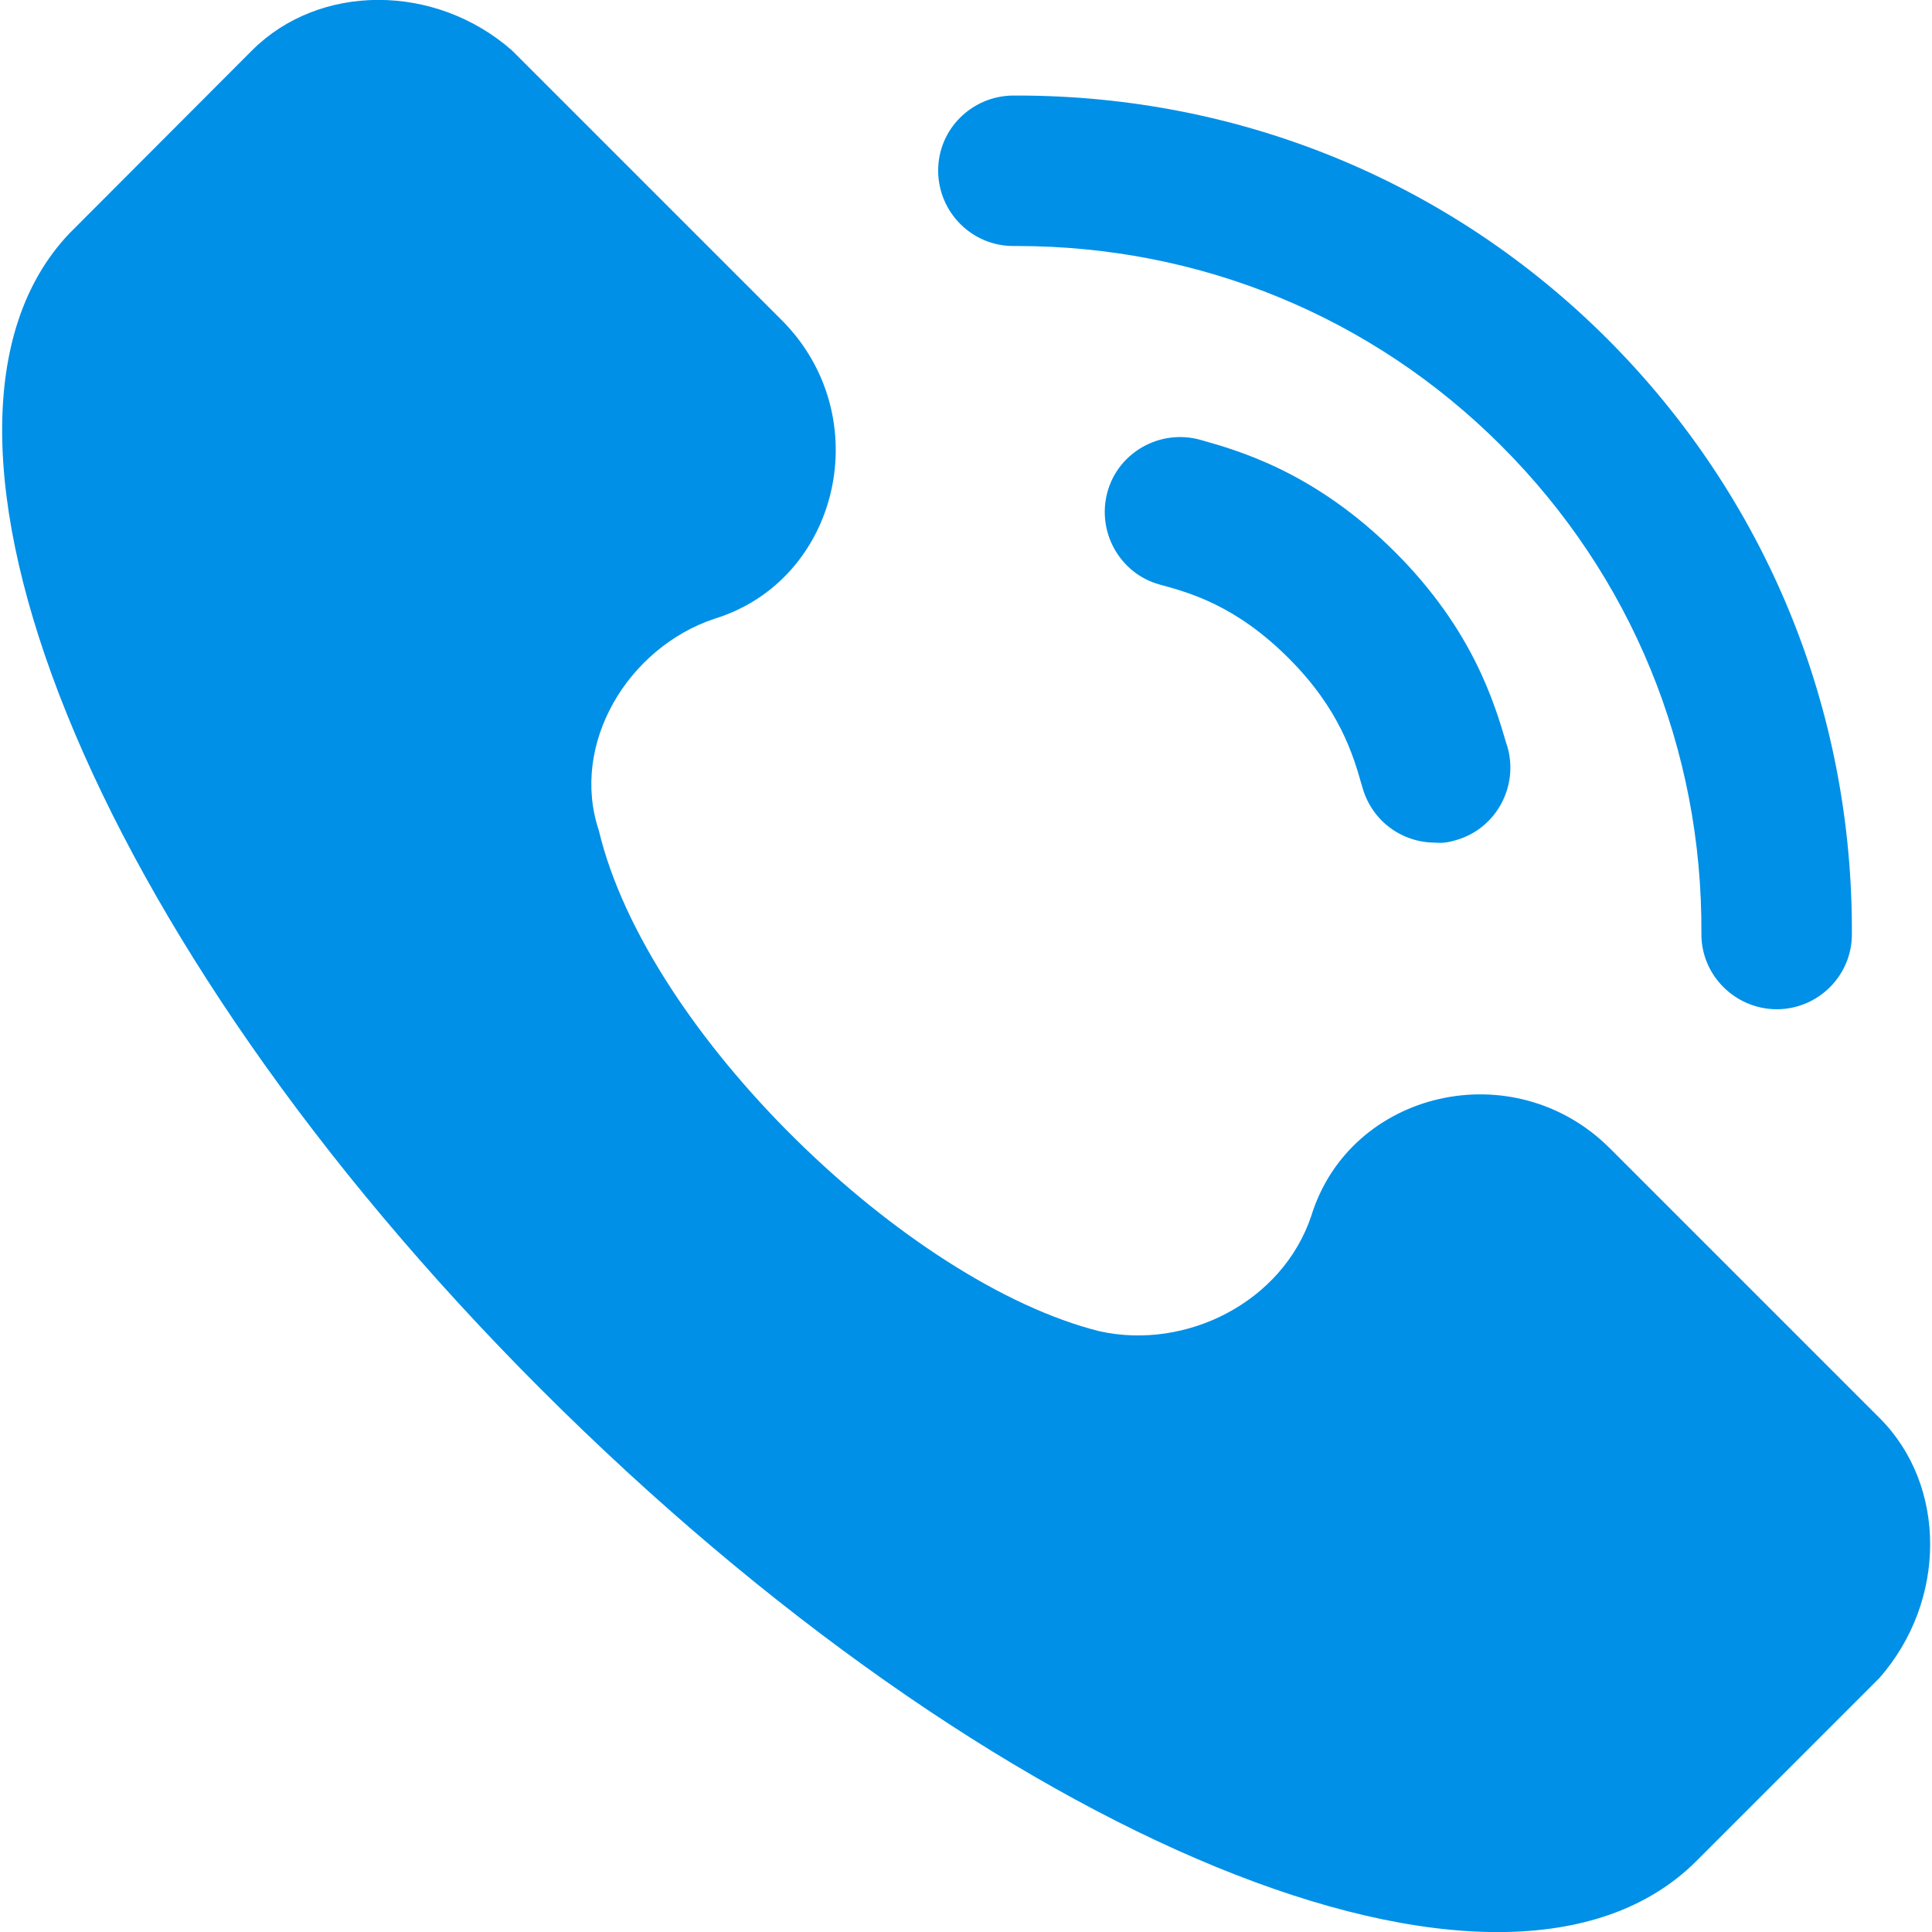
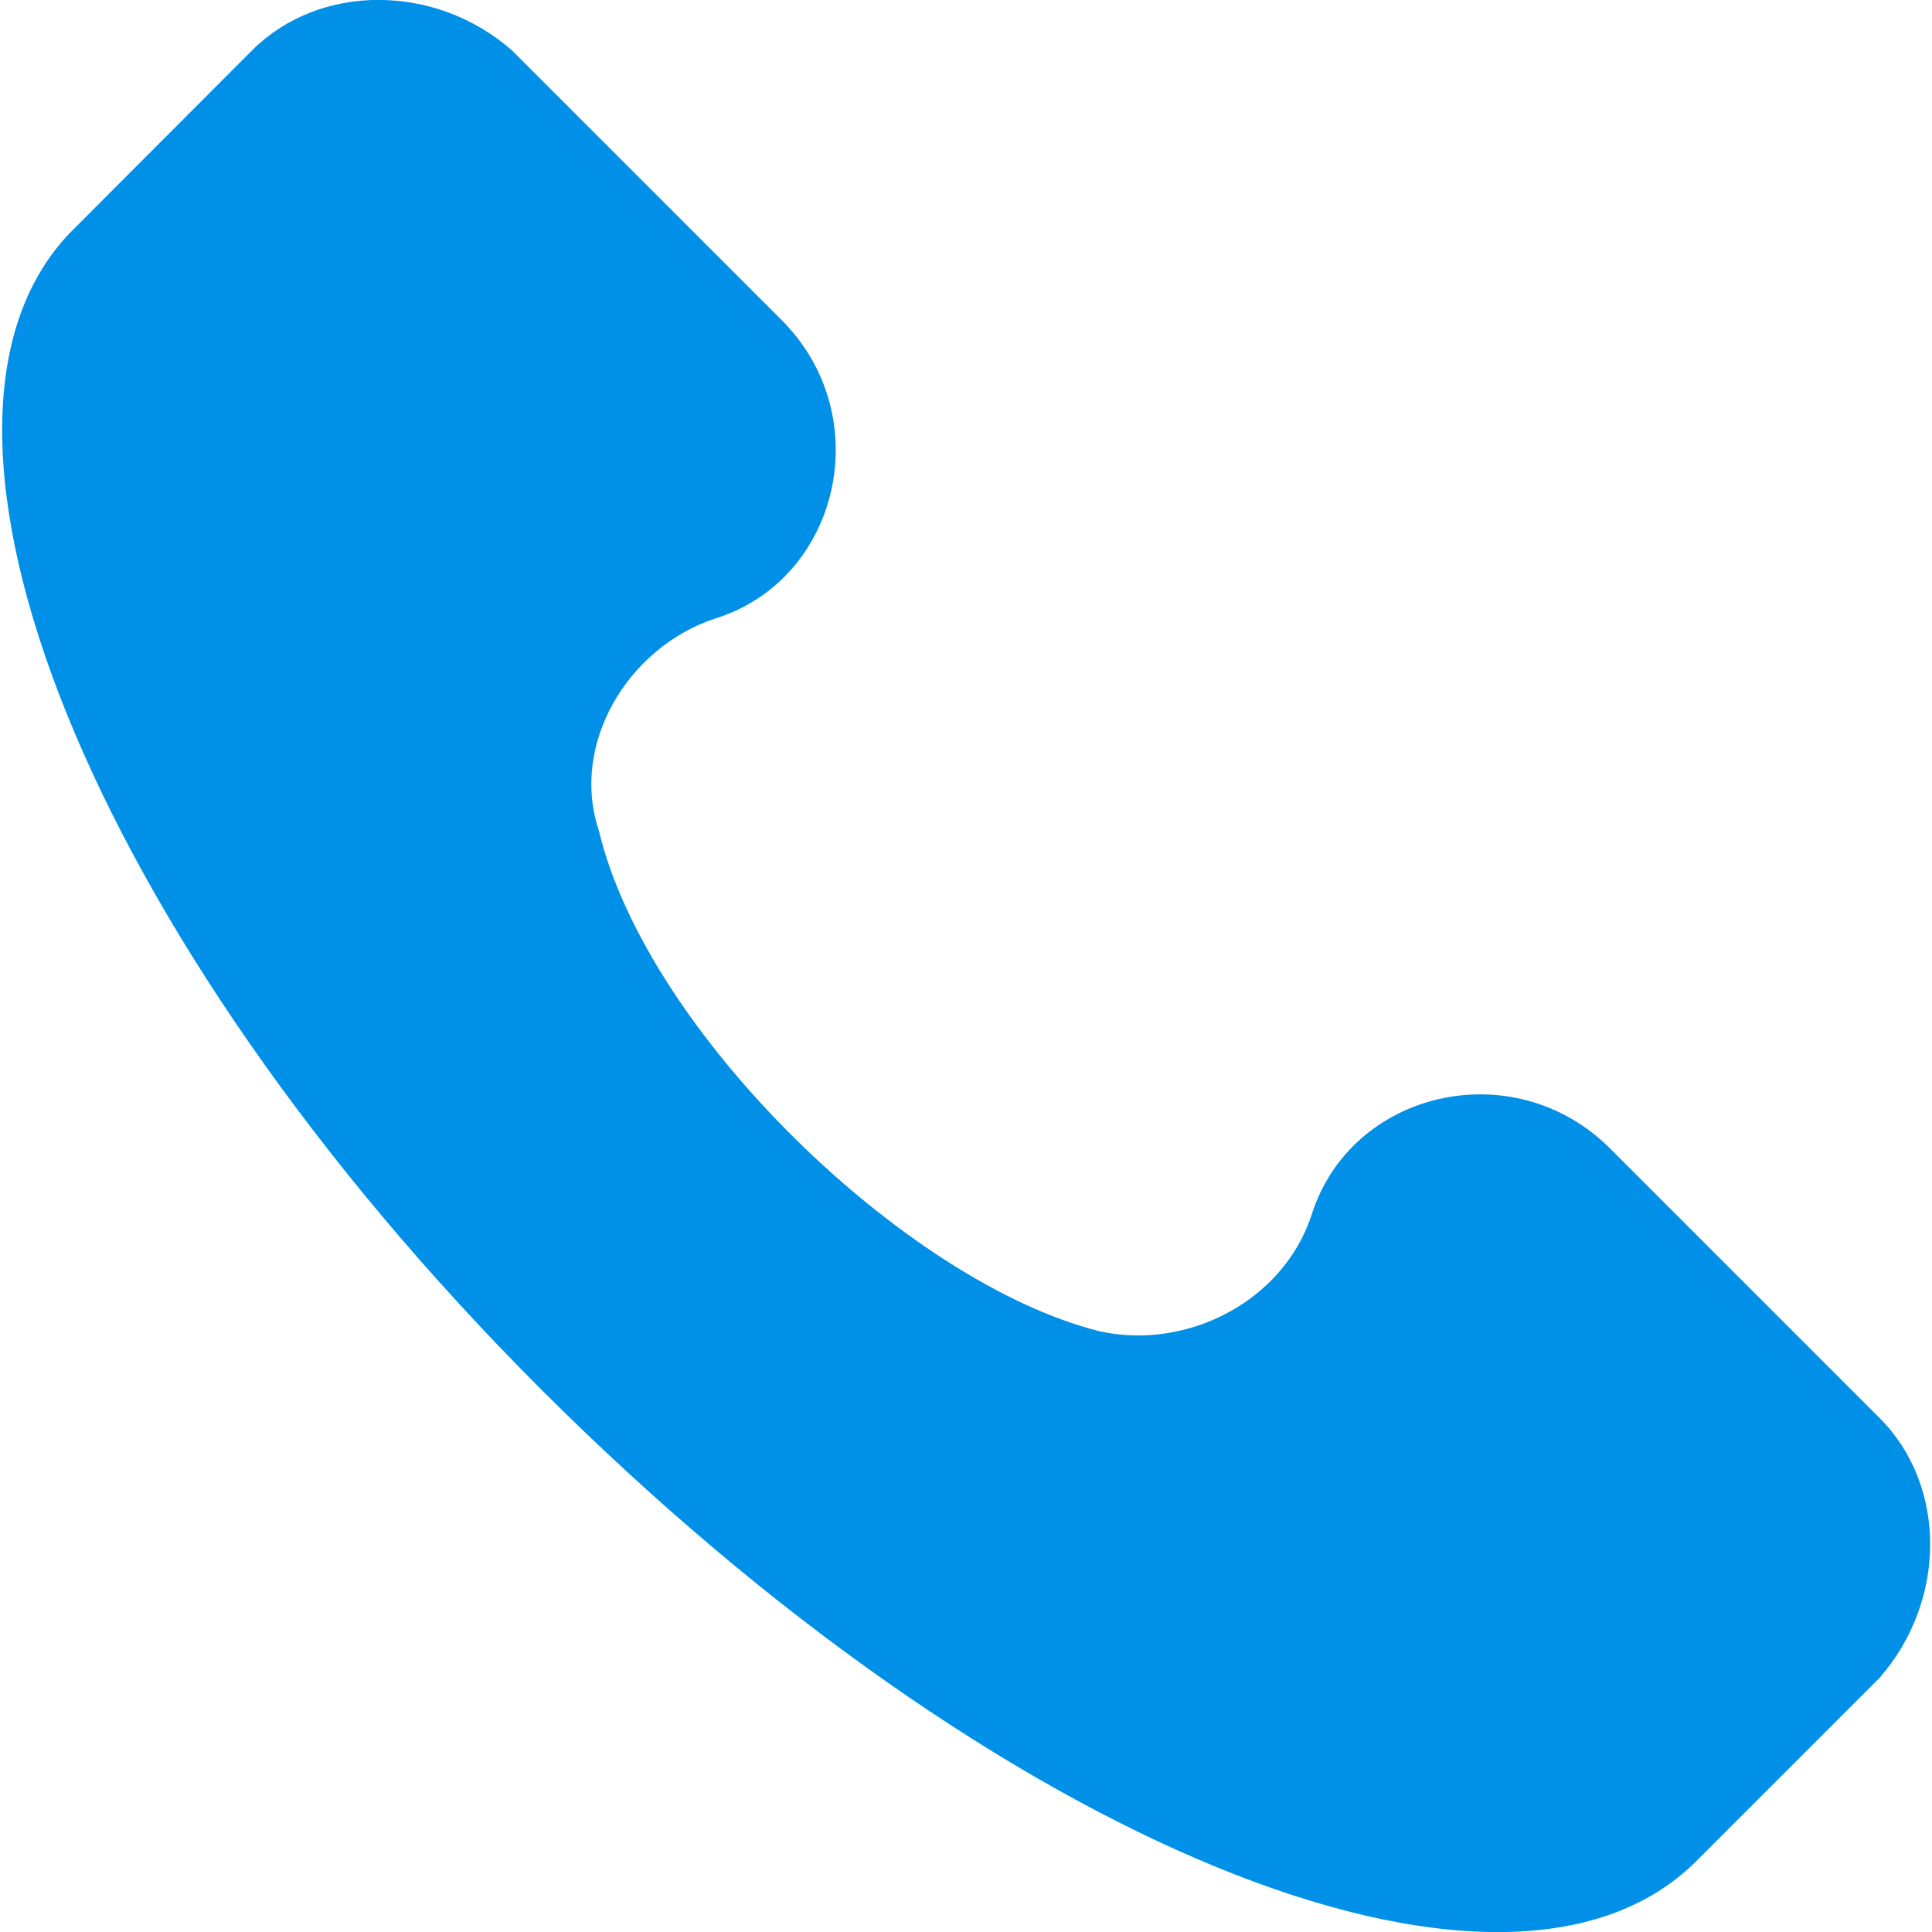
<svg xmlns="http://www.w3.org/2000/svg" version="1.1" id="Capa_1" x="0px" y="0px" viewBox="0 0 513.6 513.6" style="enable-background:new 0 0 513.6 513.6; fill: #0090e7;" xml:space="preserve">
  <g>
    <g>
      <path d="M499.7,377L428,305.3c-25.6-25.6-69.1-15.4-79.4,17.9c-7.7,23-33.3,35.8-56.3,30.7c-51.2-12.8-120.3-79.4-133.1-133.1    c-7.7-23,7.7-48.6,30.7-56.3c33.3-10.2,43.5-53.8,17.9-79.4l-71.7-71.7C115.7-4.5,84.9-4.5,67,13.4L18.4,62.1    c-48.6,51.2,5.1,186.9,125.4,307.2s256,176.6,307.2,125.4l48.6-48.6C517.6,425.6,517.6,394.9,499.7,377z" />
    </g>
  </g>
-   <path d="M387.2,223.3c10.6-3.1,16.6-14.3,13.5-24.9l-0.3-0.9c-3.1-10.5-8.8-30-29.5-50.7c-21.5-21.5-42-27.1-51.9-29.9  c-10.6-2.9-21.7,3.3-24.6,13.9c-2.9,10.6,3.3,21.7,13.9,24.6c8.1,2.2,20.3,5.6,34.3,19.6c13.5,13.5,17.1,25.6,19.4,33.7l0.3,1  c2.6,8.7,10.5,14.3,19.2,14.3C383.4,224.2,385.3,223.9,387.2,223.3z" />
-   <path d="M492.3,248.4c0.3-59.8-22.8-116-64.9-158.2c-41.8-41.8-97.5-64.8-157-64.8c-0.4,0-0.7,0-1.1,0c-11,0.1-20,9-19.9,20.1  c0.1,11,9,19.9,20,19.9c0.3,0,0.7,0,1,0c48.7,0,94.4,18.8,128.7,53.1c34.6,34.6,53.5,80.6,53.2,129.7c-0.1,11,8.9,20,19.9,20.1  c0,0,0.1,0,0.1,0C483.3,268.3,492.3,259.4,492.3,248.4z" />
</svg>